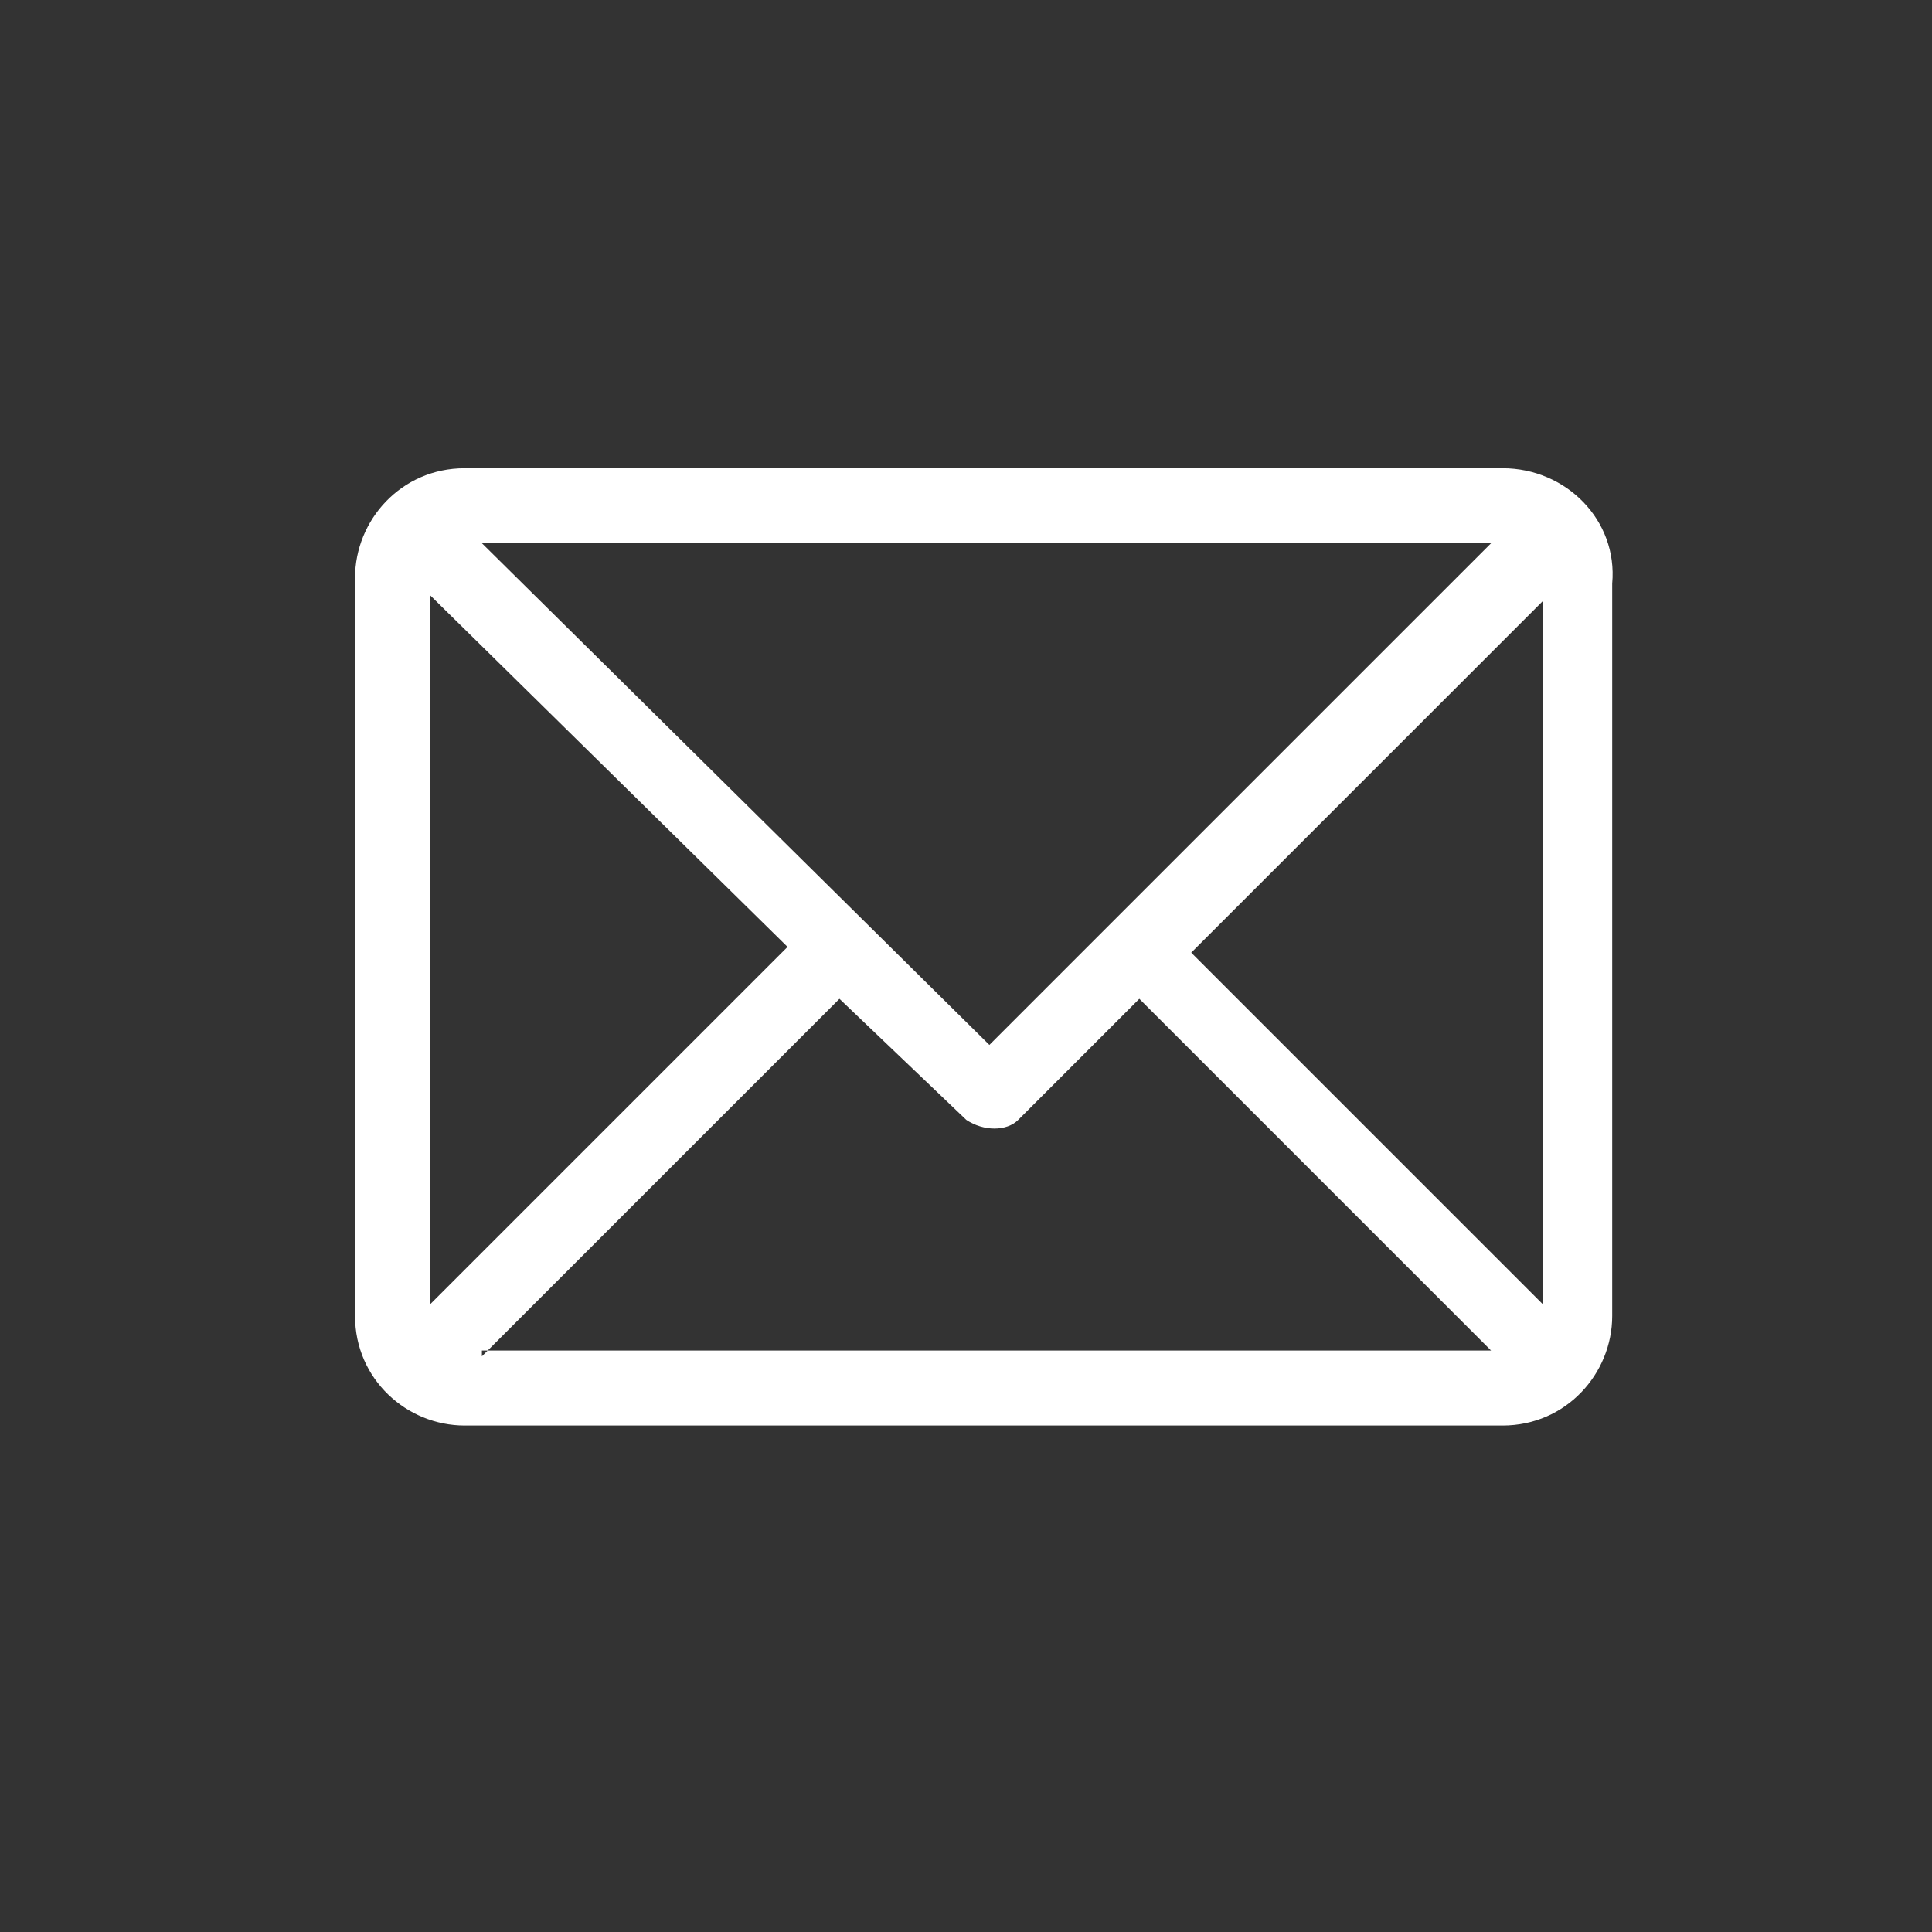
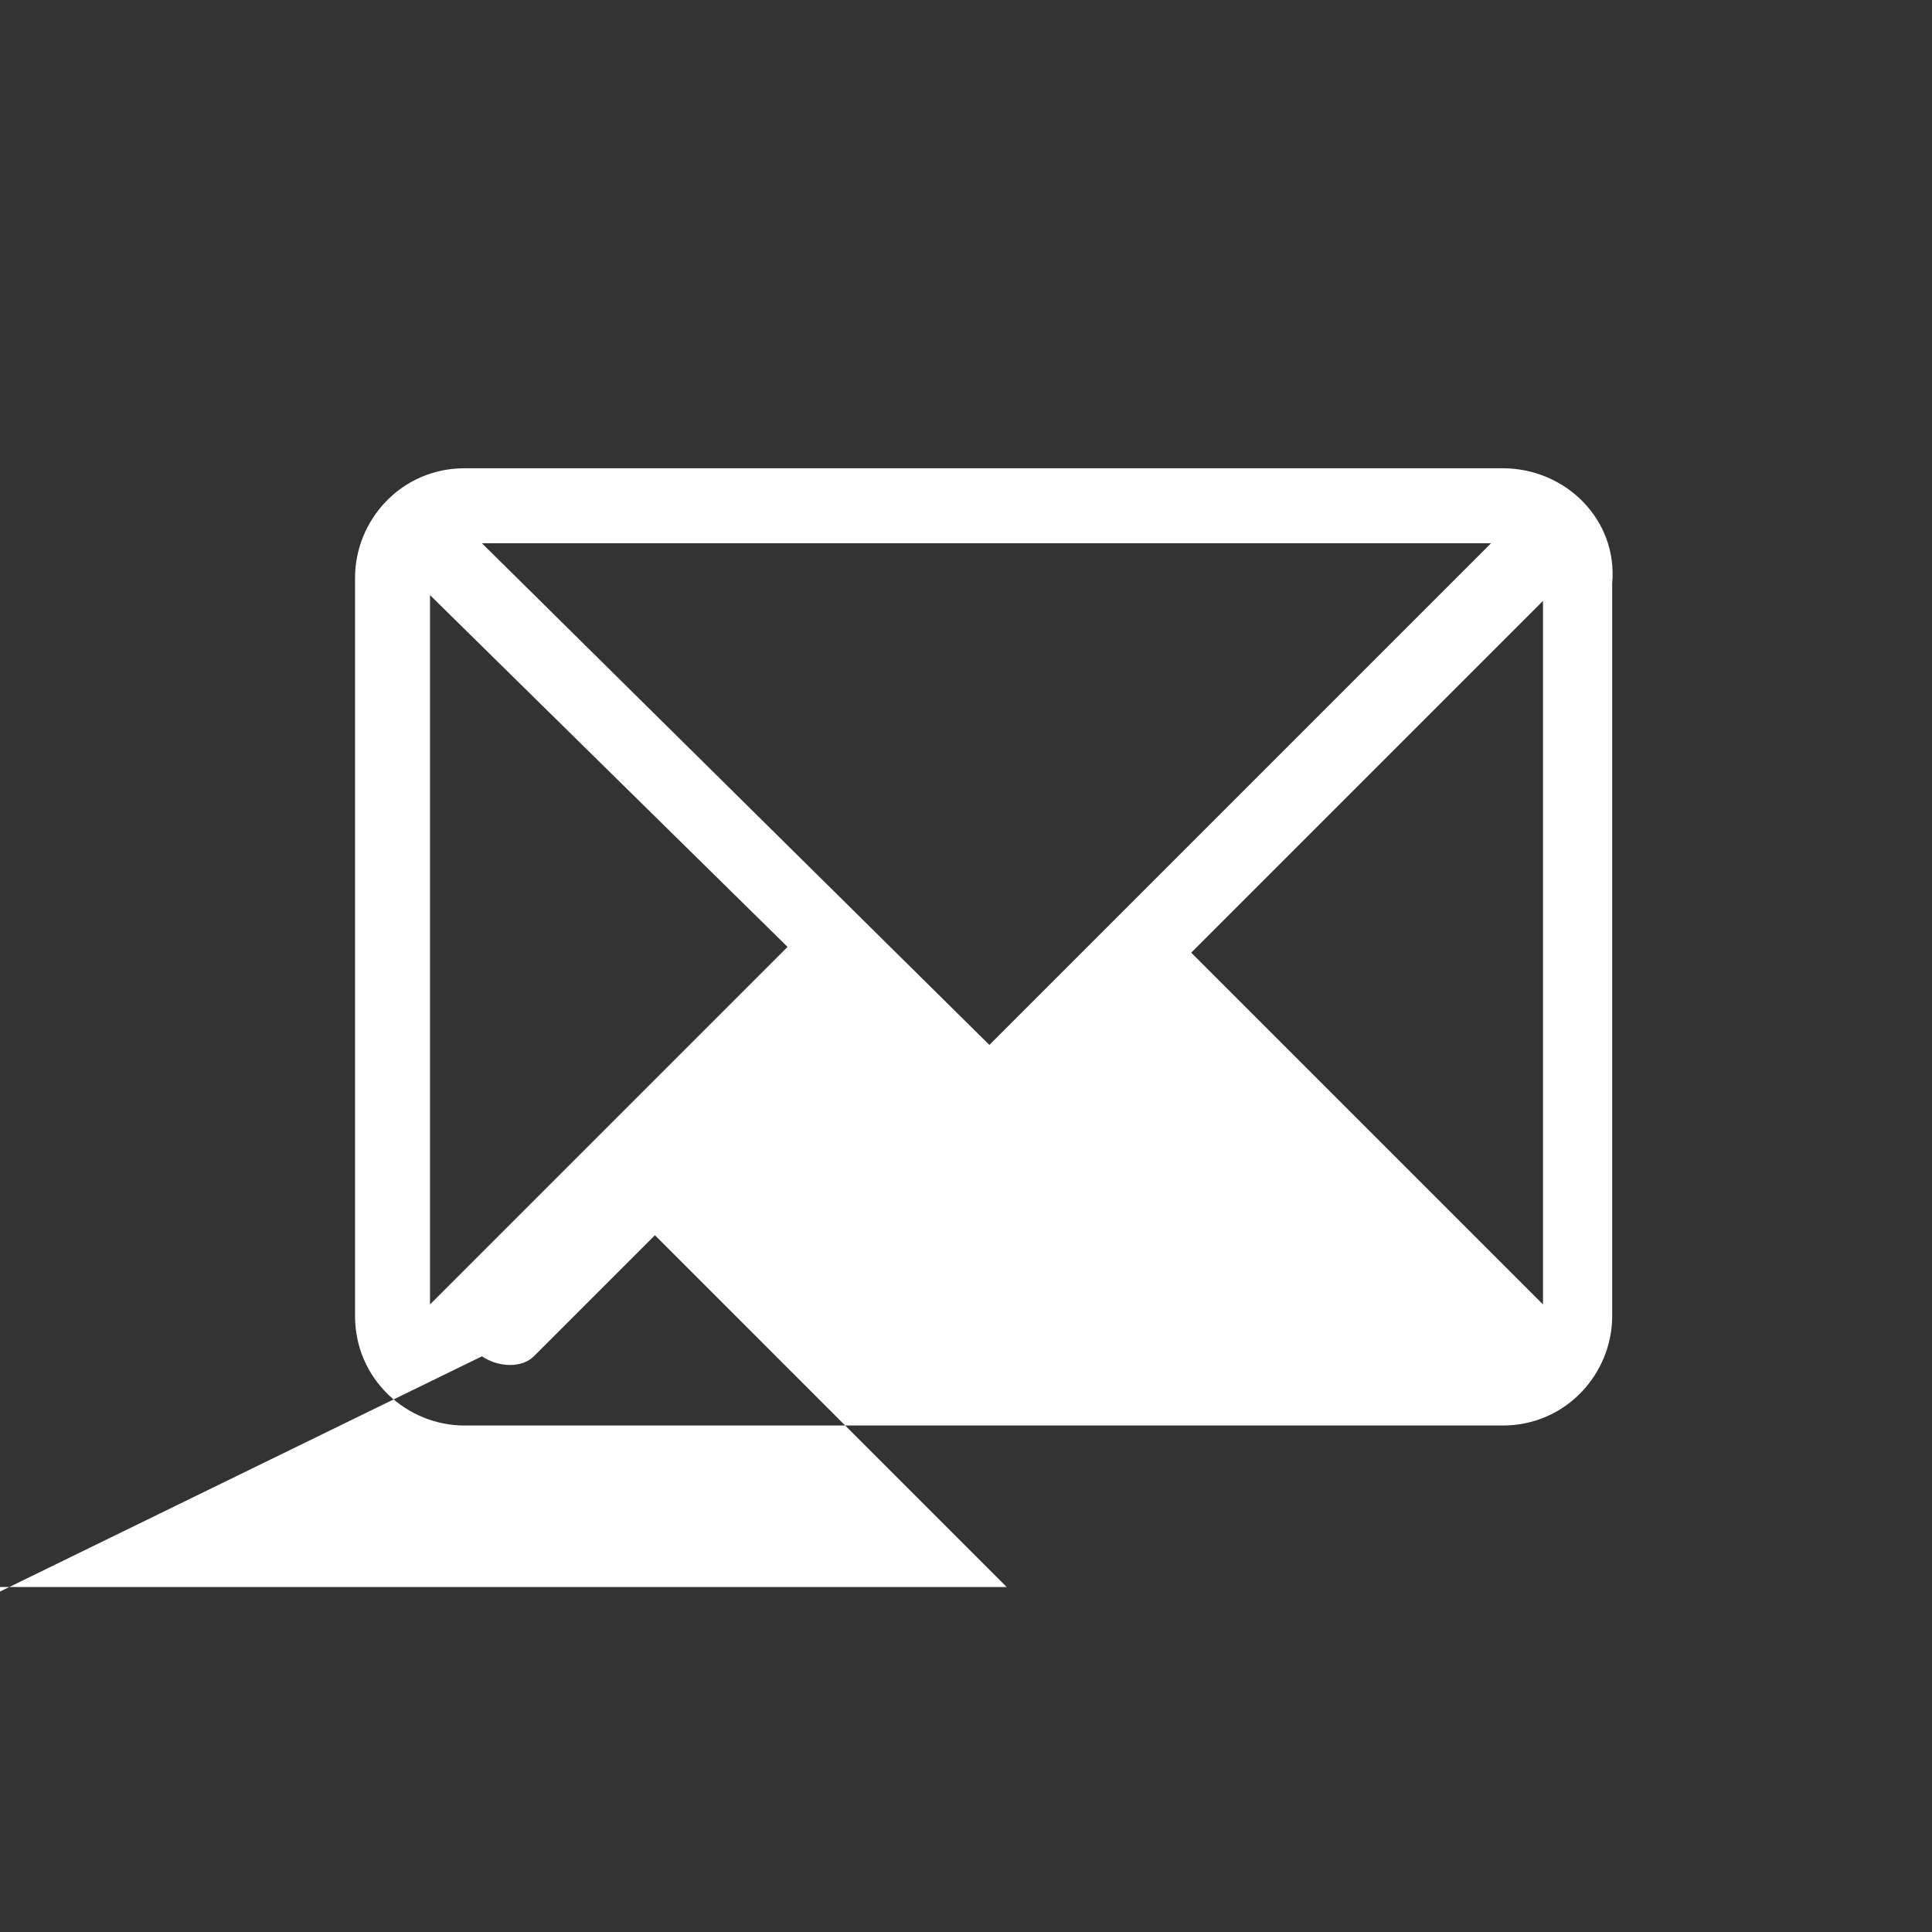
<svg xmlns="http://www.w3.org/2000/svg" xml:space="preserve" width="100mm" height="100mm" version="1.1" style="shape-rendering:geometricPrecision; text-rendering:geometricPrecision; image-rendering:optimizeQuality; fill-rule:evenodd; clip-rule:evenodd" viewBox="0 0 10000 10000">
  <rect x="0" y="0" width="10000" height="10000" fill="#333333" stroke="none" />
  <defs>
    <style type="text/css">
   
    .fil0 {fill:white}
   
  </style>
  </defs>
  <g id="Capa_x0020_1">
    <g id="_2529441336928">
      <g>
        <g>
-           <path class="fil0" d="M7777.55 2423.65l-5372.74 0c-328.33,0 -567.12,268.64 -567.12,567.13l0 3820.61c0,328.33 268.64,567.12 567.12,567.12l5372.74 0c328.33,0 567.12,-268.64 567.12,-567.12l0 -3790.76c29.85,-328.34 -238.79,-596.98 -567.12,-596.98zm-59.7 388.04l-2596.82 2596.82 -2626.67 -2596.82 5223.49 0zm-5492.13 3940l0 -3671.37 1850.61 1820.76 -1850.61 1850.61zm268.64 268.64l1850.61 -1850.61 656.67 626.82c89.55,59.69 208.94,59.69 268.63,0l626.82 -626.82 1820.76 1820.76 -5223.49 0 0 29.85zm5492.13 -268.64l-1820.76 -1820.76 1820.76 -1820.76 0 3641.52z" />
+           <path class="fil0" d="M7777.55 2423.65l-5372.74 0c-328.33,0 -567.12,268.64 -567.12,567.13l0 3820.61c0,328.33 268.64,567.12 567.12,567.12l5372.74 0c328.33,0 567.12,-268.64 567.12,-567.12l0 -3790.76c29.85,-328.34 -238.79,-596.98 -567.12,-596.98zm-59.7 388.04l-2596.82 2596.82 -2626.67 -2596.82 5223.49 0zm-5492.13 3940l0 -3671.37 1850.61 1820.76 -1850.61 1850.61zm268.64 268.64c89.55,59.69 208.94,59.69 268.63,0l626.82 -626.82 1820.76 1820.76 -5223.49 0 0 29.85zm5492.13 -268.64l-1820.76 -1820.76 1820.76 -1820.76 0 3641.52z" />
        </g>
      </g>
    </g>
  </g>
</svg>